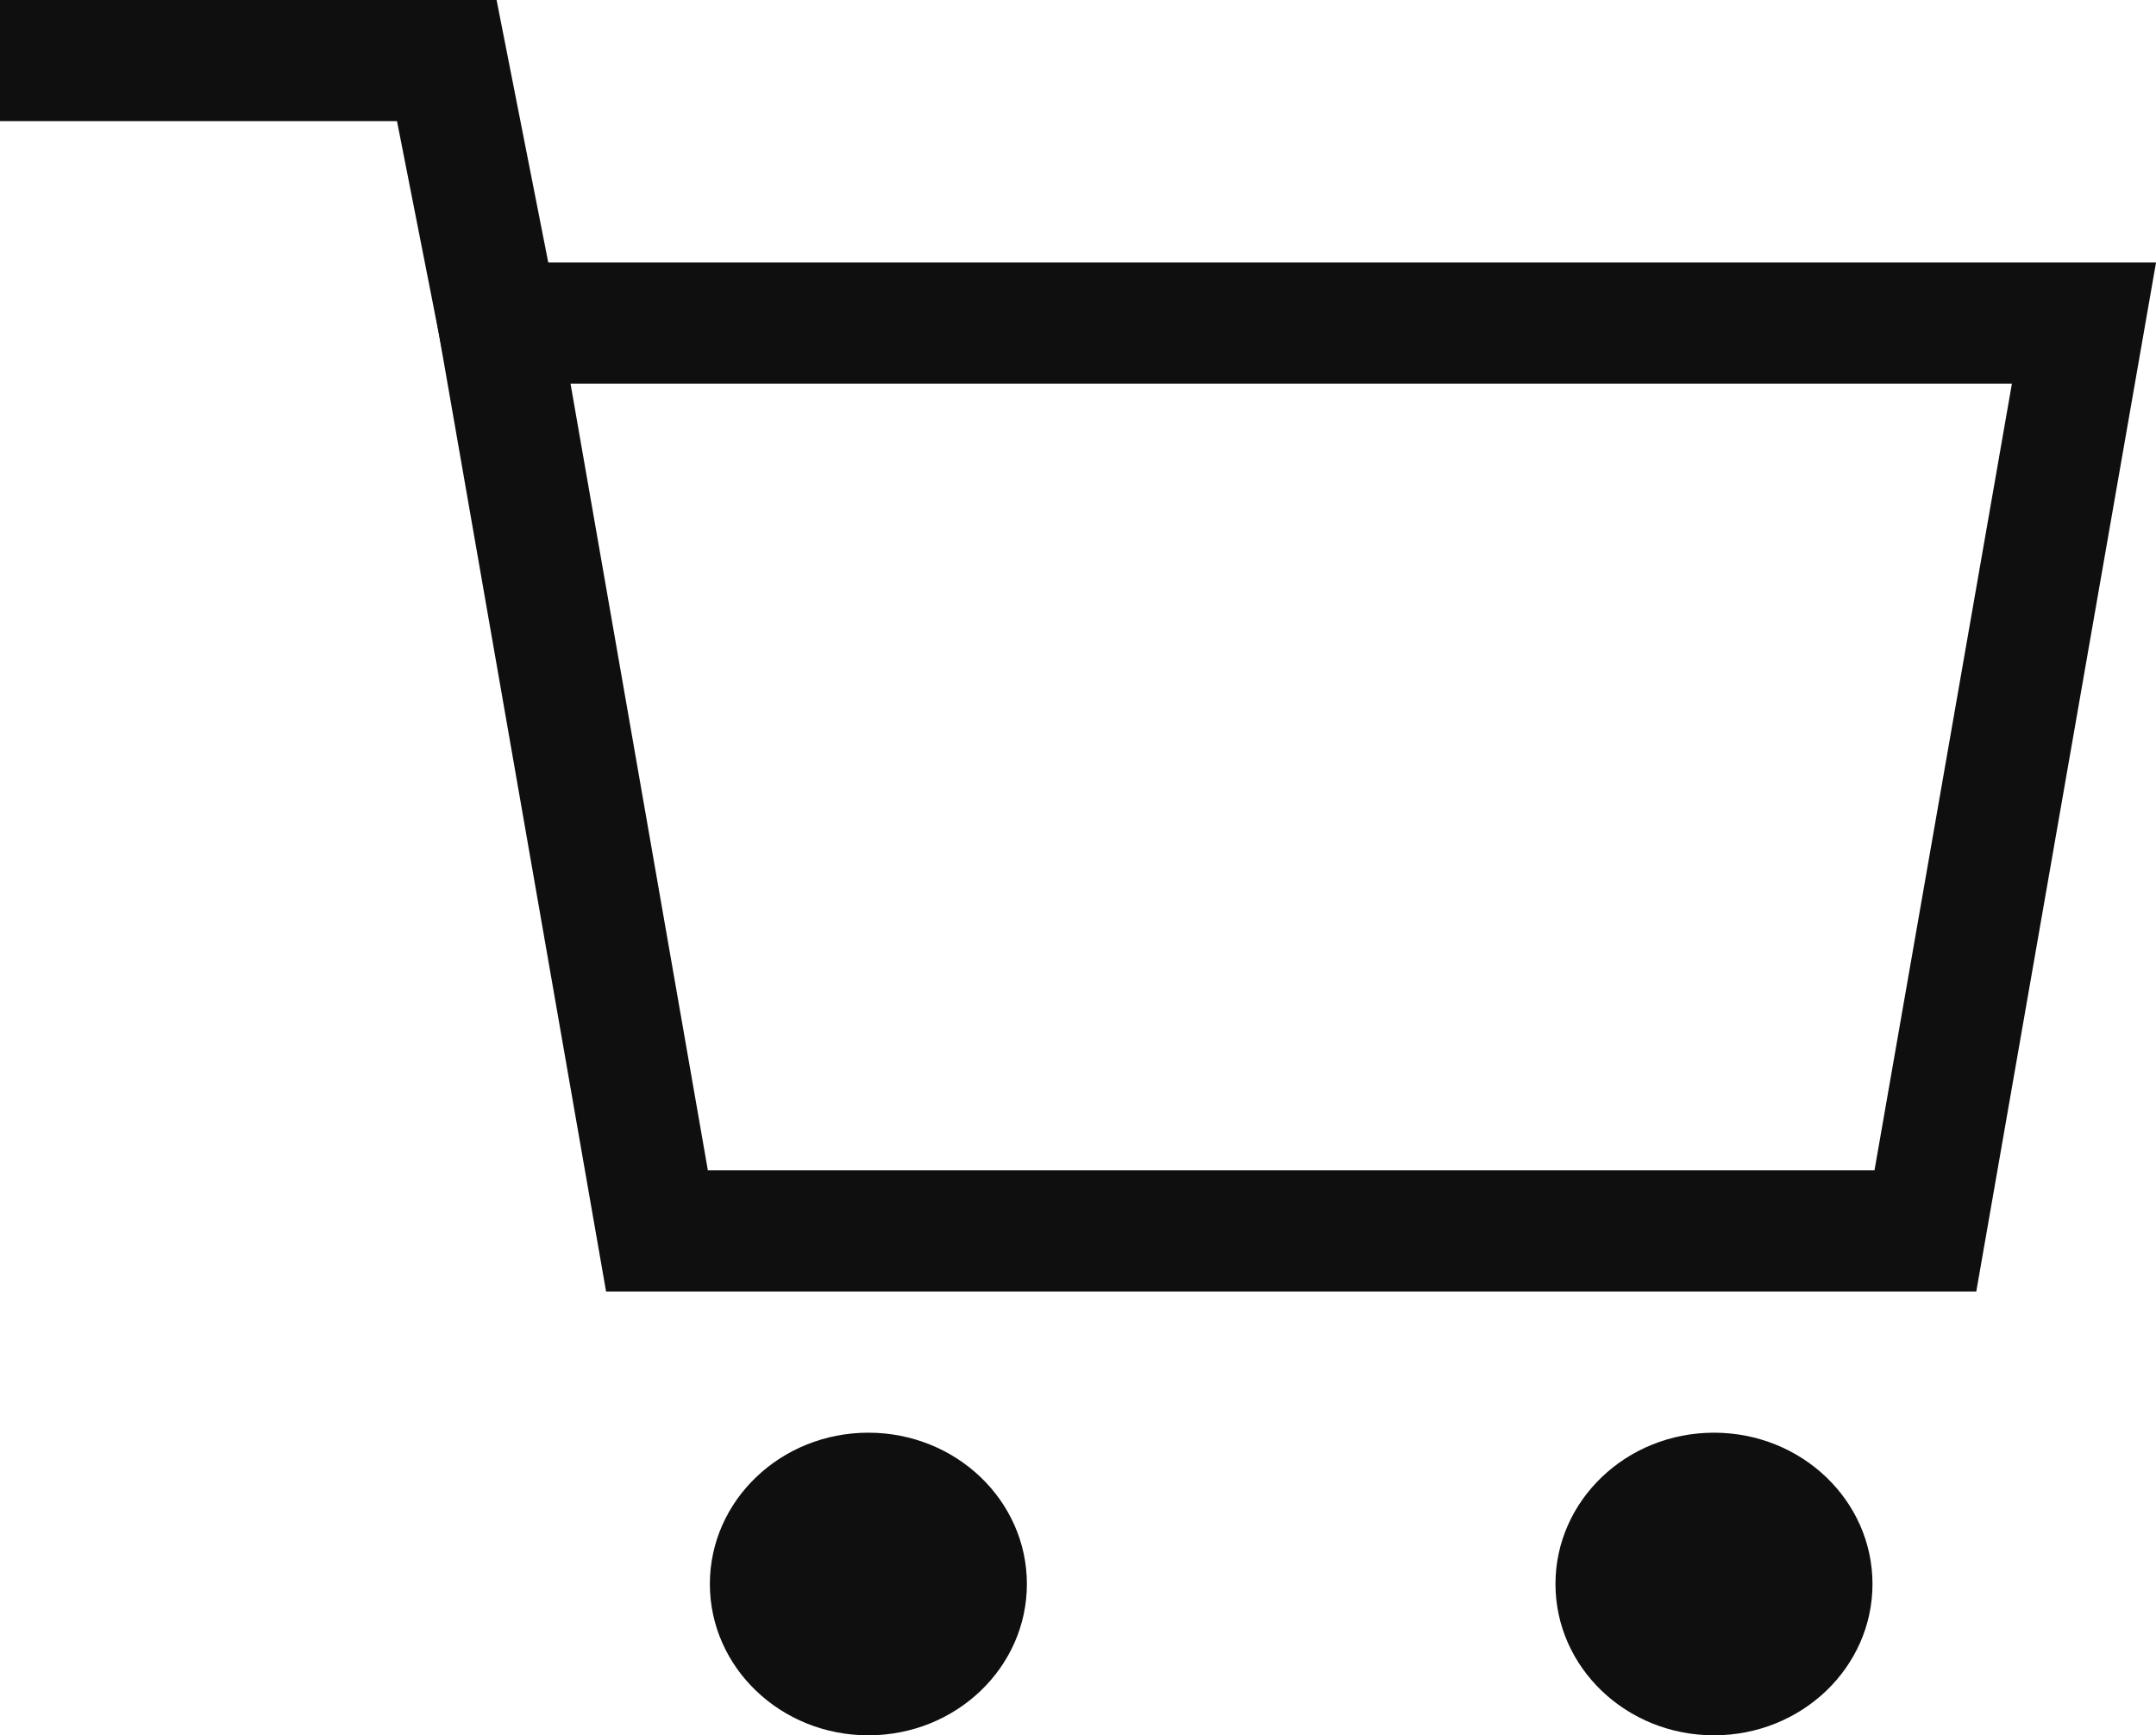
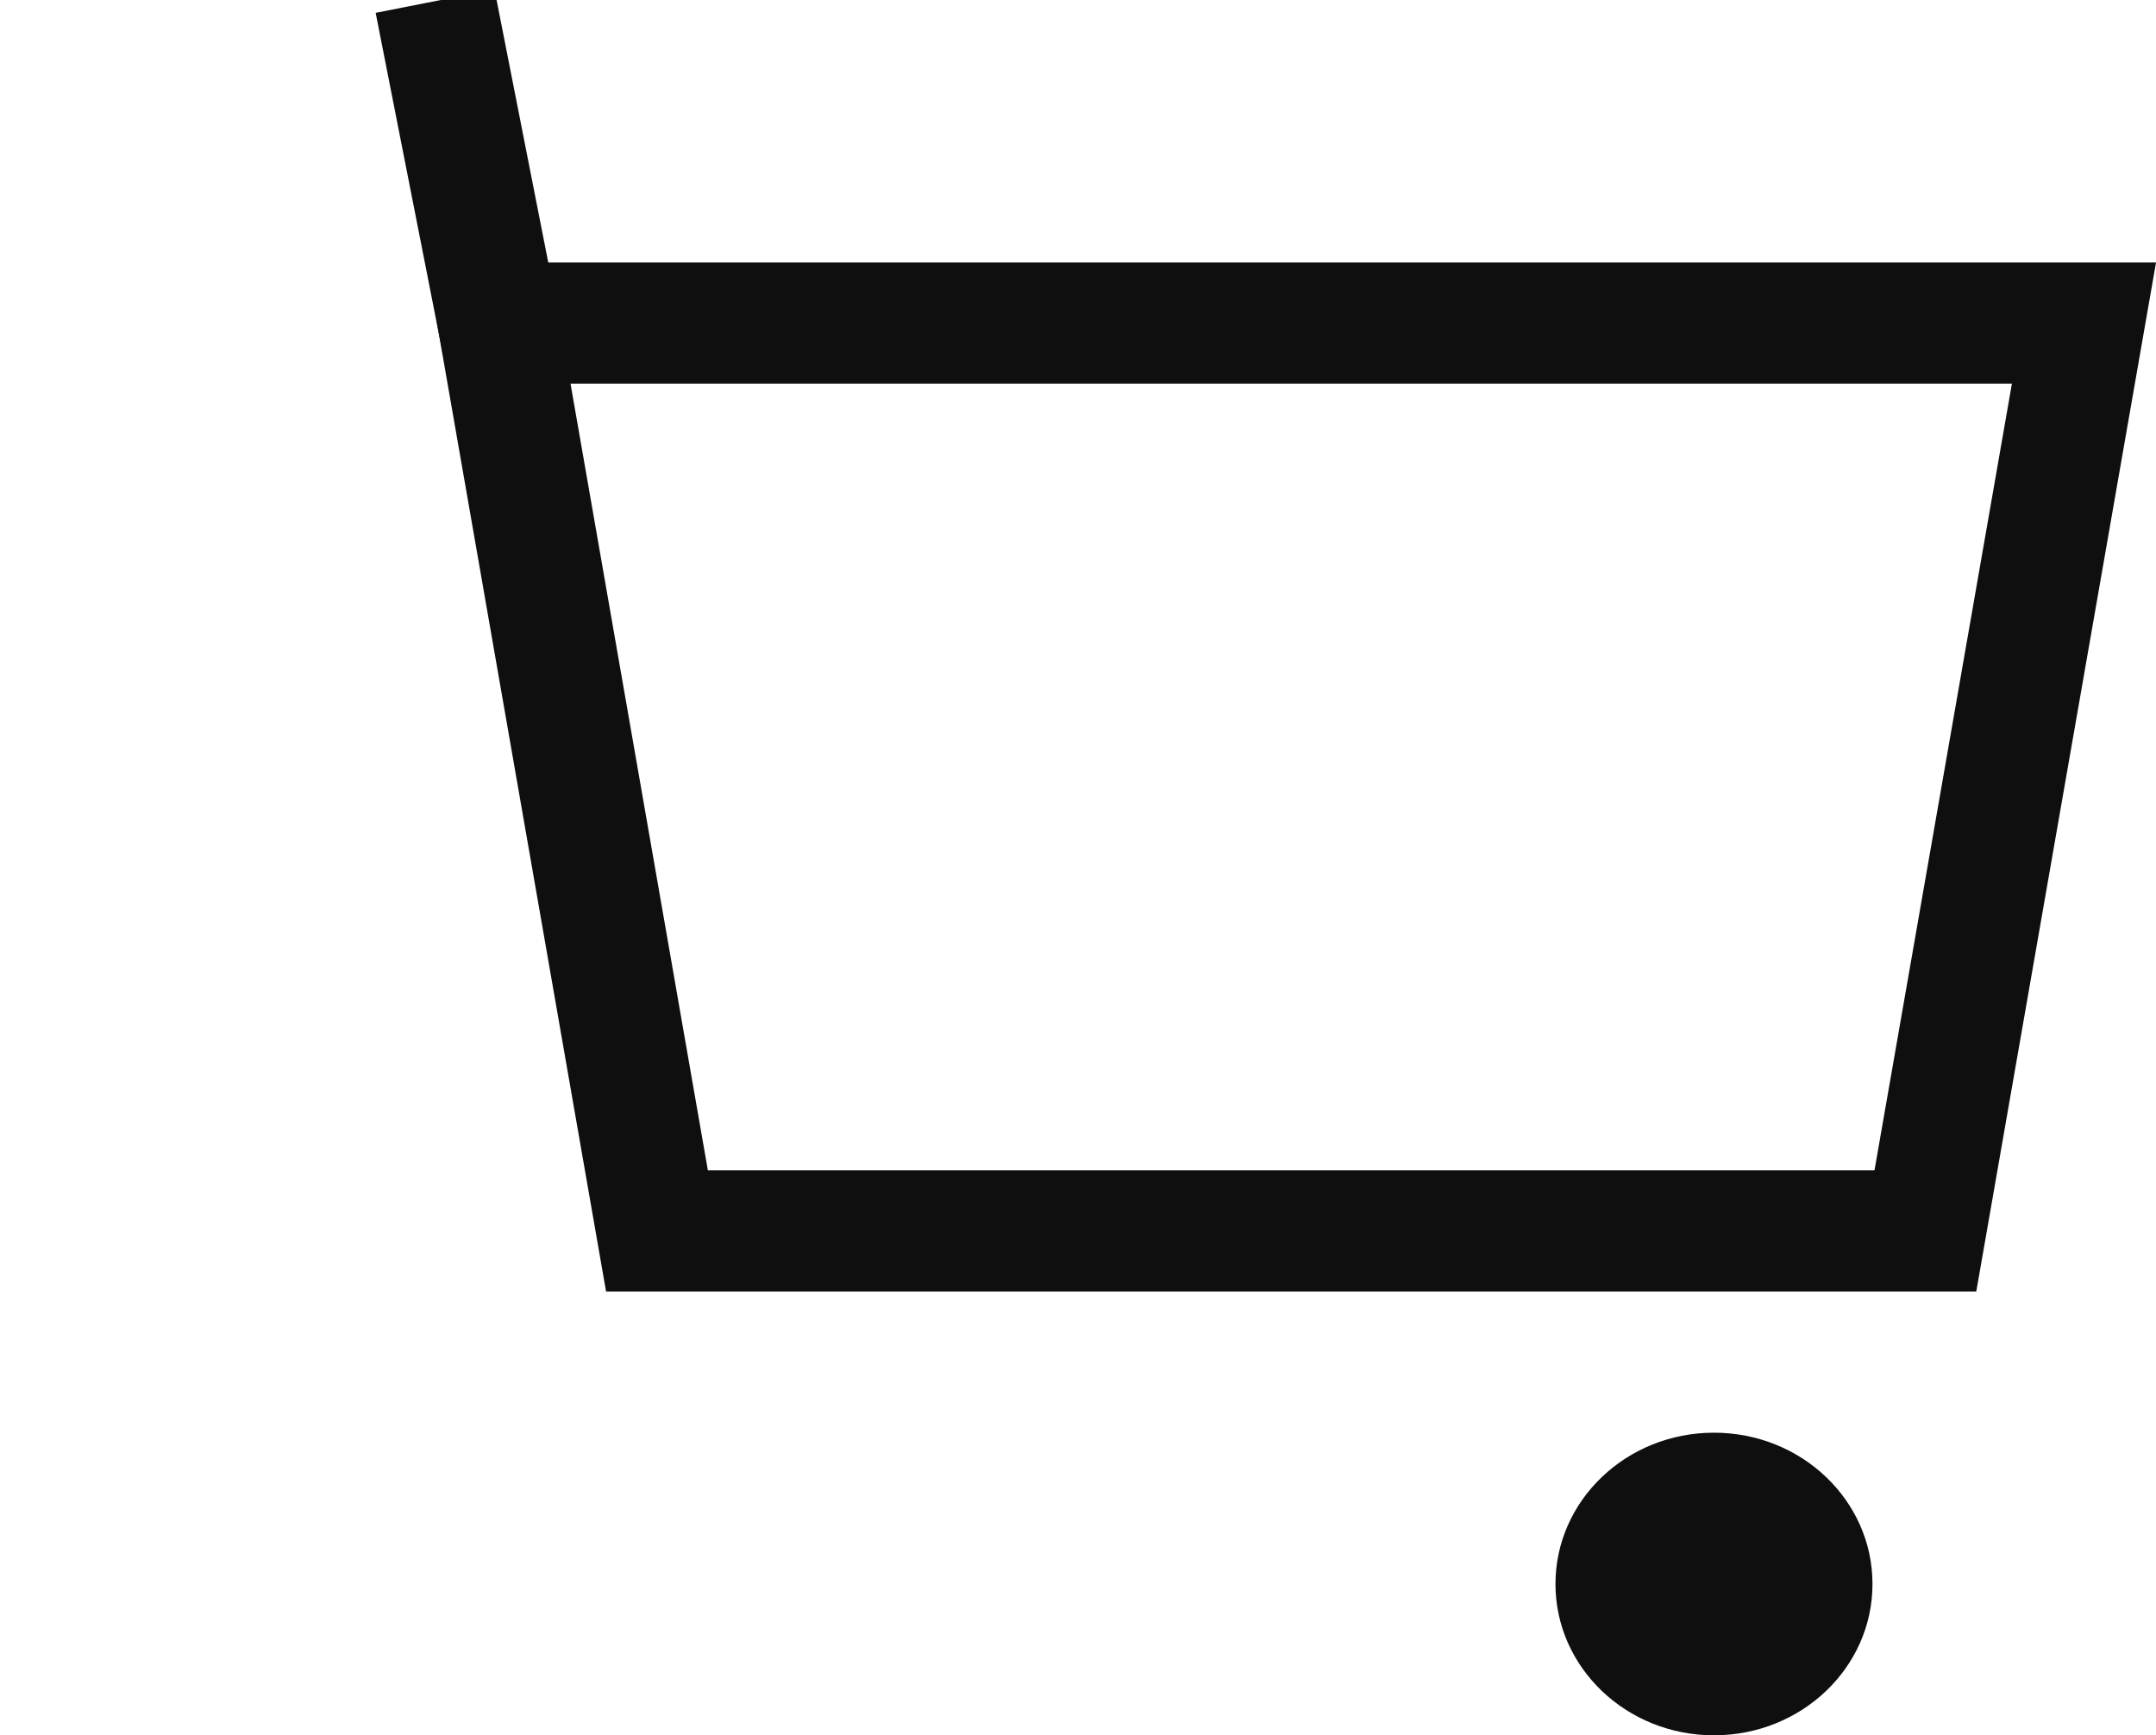
<svg xmlns="http://www.w3.org/2000/svg" width="26.7" height="21.492" viewBox="0 0 26.7 21.492">
  <g id="cart" transform="translate(0.75 -2.339)">
    <path id="パス_2" data-name="パス 2" d="M6,6H25.635L23.671,17.244H7.963Z" transform="translate(-0.577 0.34)" fill="none" stroke="#0f0f0f" stroke-linecap="square" stroke-width="1.5" />
-     <ellipse id="楕円形_1" data-name="楕円形 1" cx="1.963" cy="1.874" rx="1.963" ry="1.874" transform="translate(8.041 20.083)" fill="#0f0f0f" />
    <ellipse id="楕円形_4" data-name="楕円形 4" cx="1.963" cy="1.874" rx="1.963" ry="1.874" transform="translate(18.513 20.083)" fill="#0f0f0f" />
-     <path id="パス_3" data-name="パス 3" d="M6.708,6.112l-.64-3.251H1.285" transform="translate(-1.285 0.228)" fill="none" stroke="#0f0f0f" stroke-linecap="square" stroke-width="1.5" />
+     <path id="パス_3" data-name="パス 3" d="M6.708,6.112l-.64-3.251" transform="translate(-1.285 0.228)" fill="none" stroke="#0f0f0f" stroke-linecap="square" stroke-width="1.5" />
  </g>
</svg>